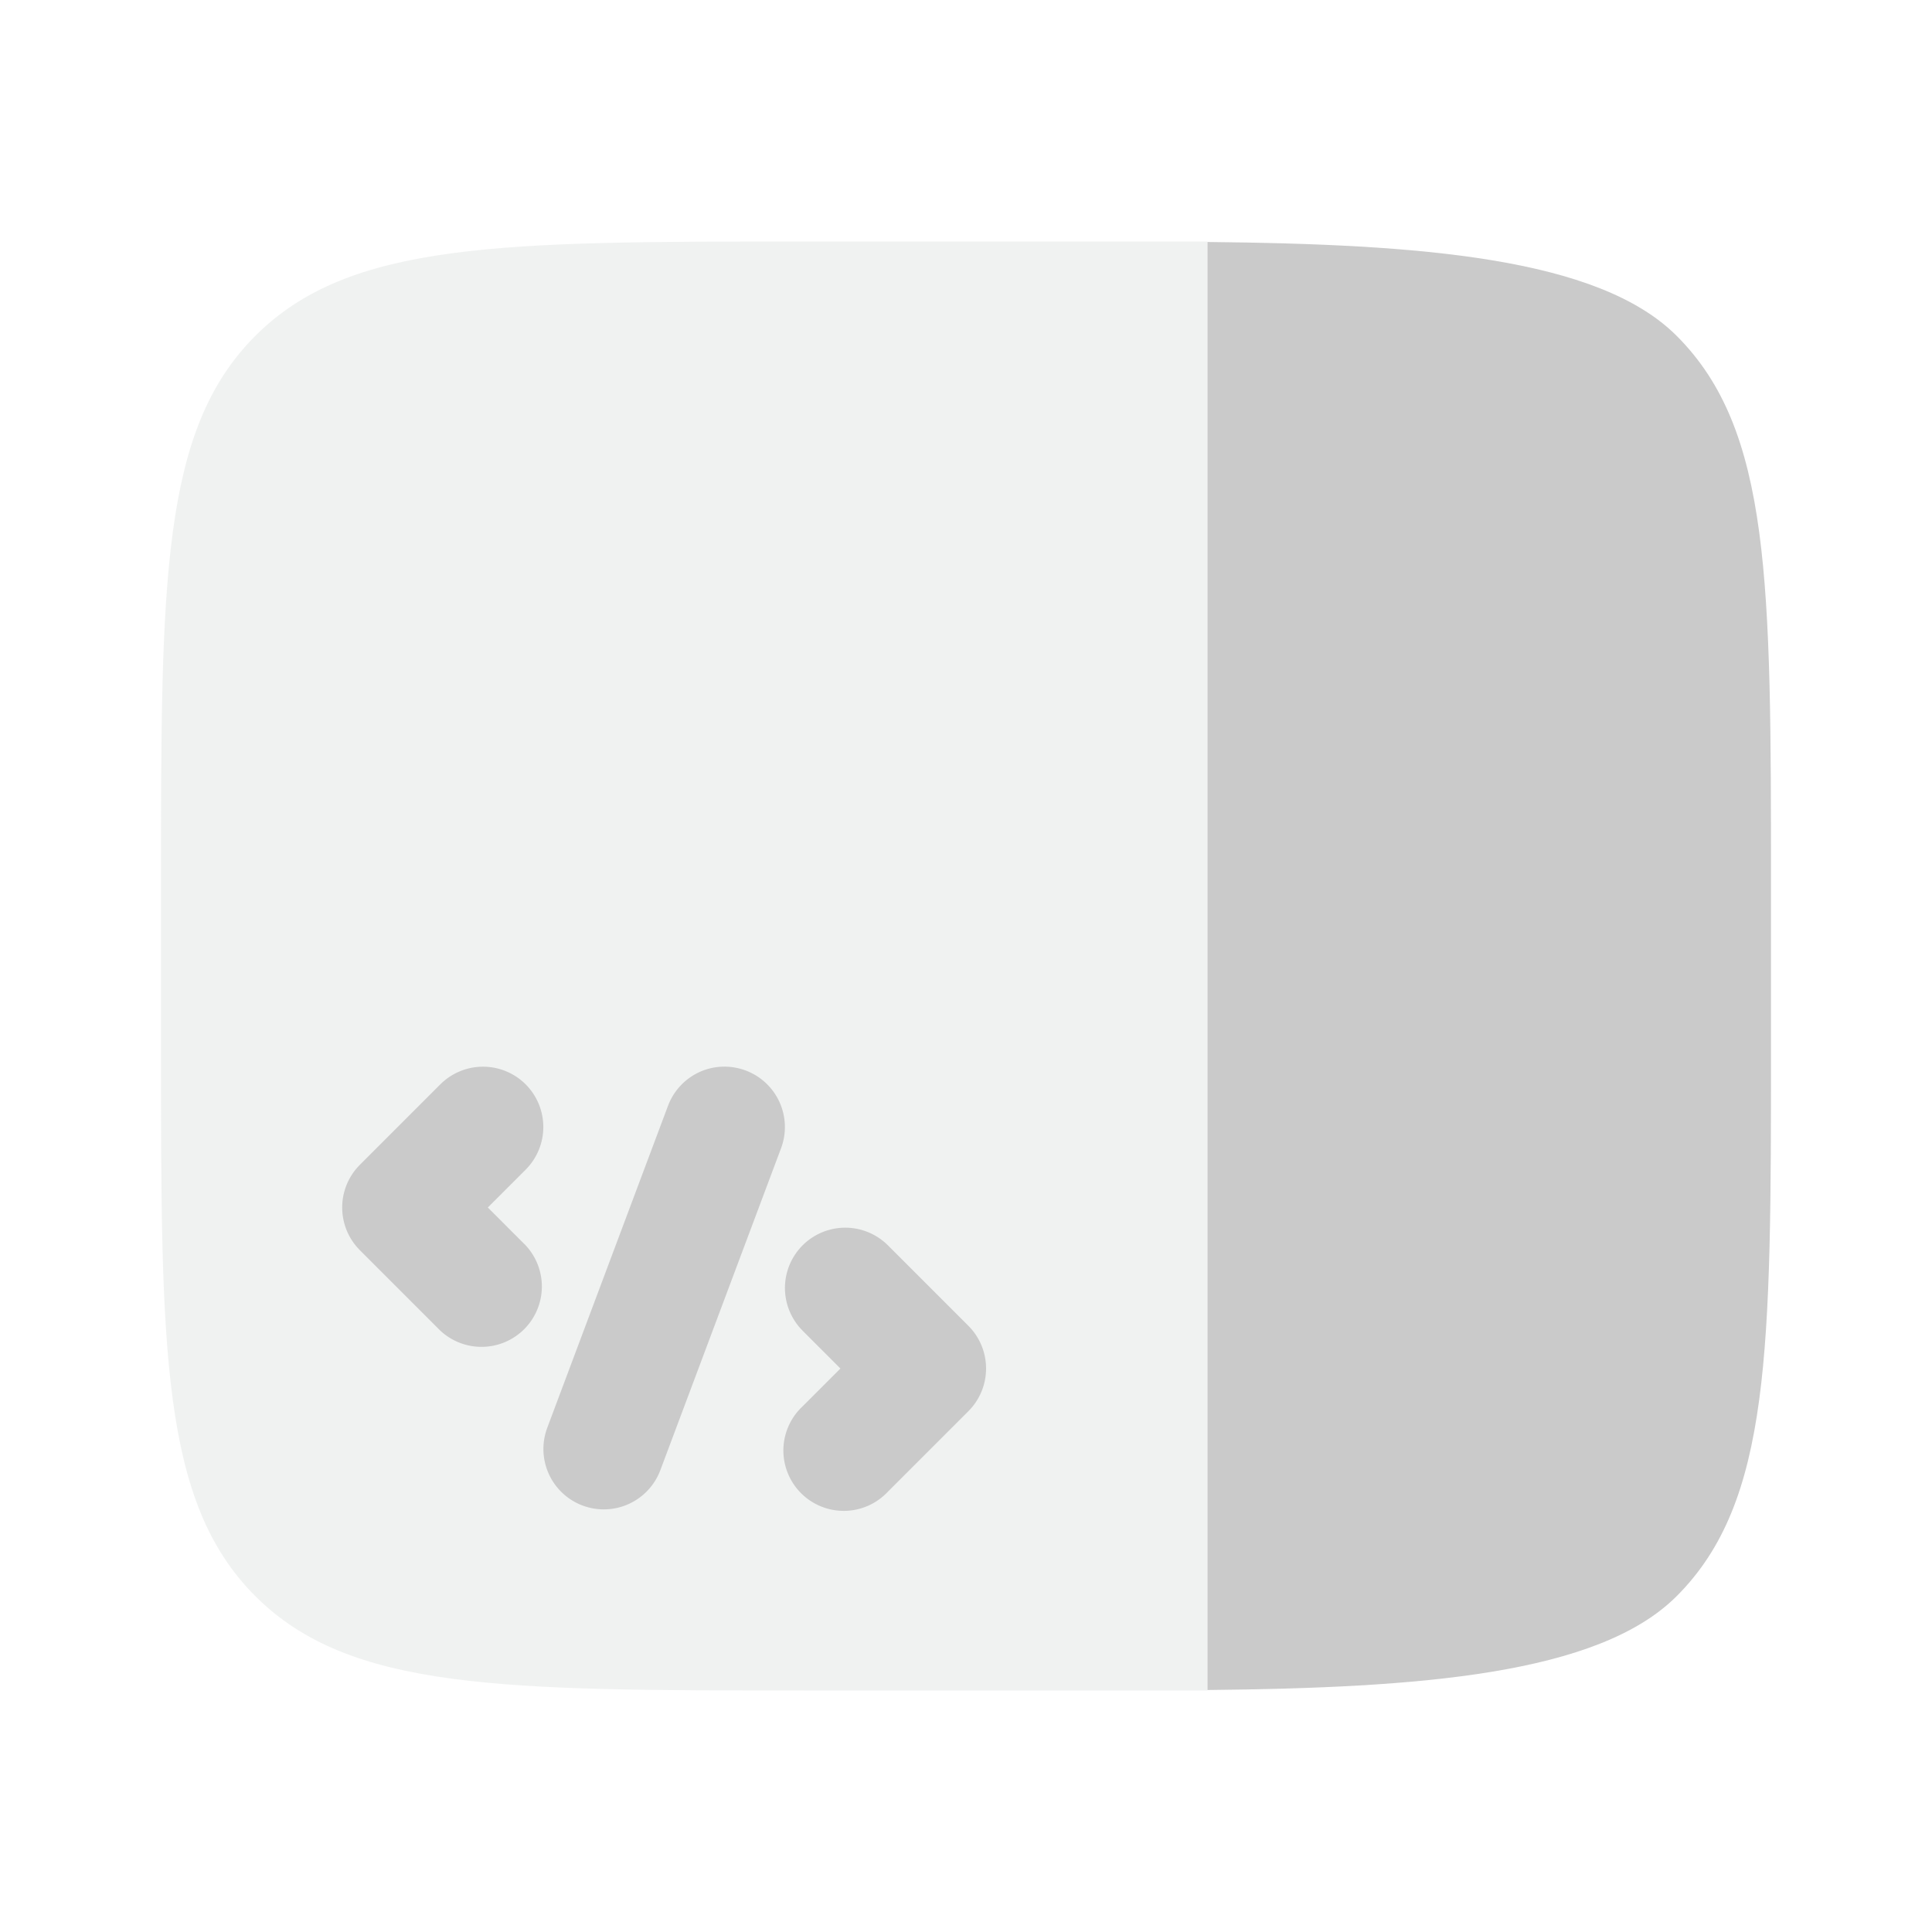
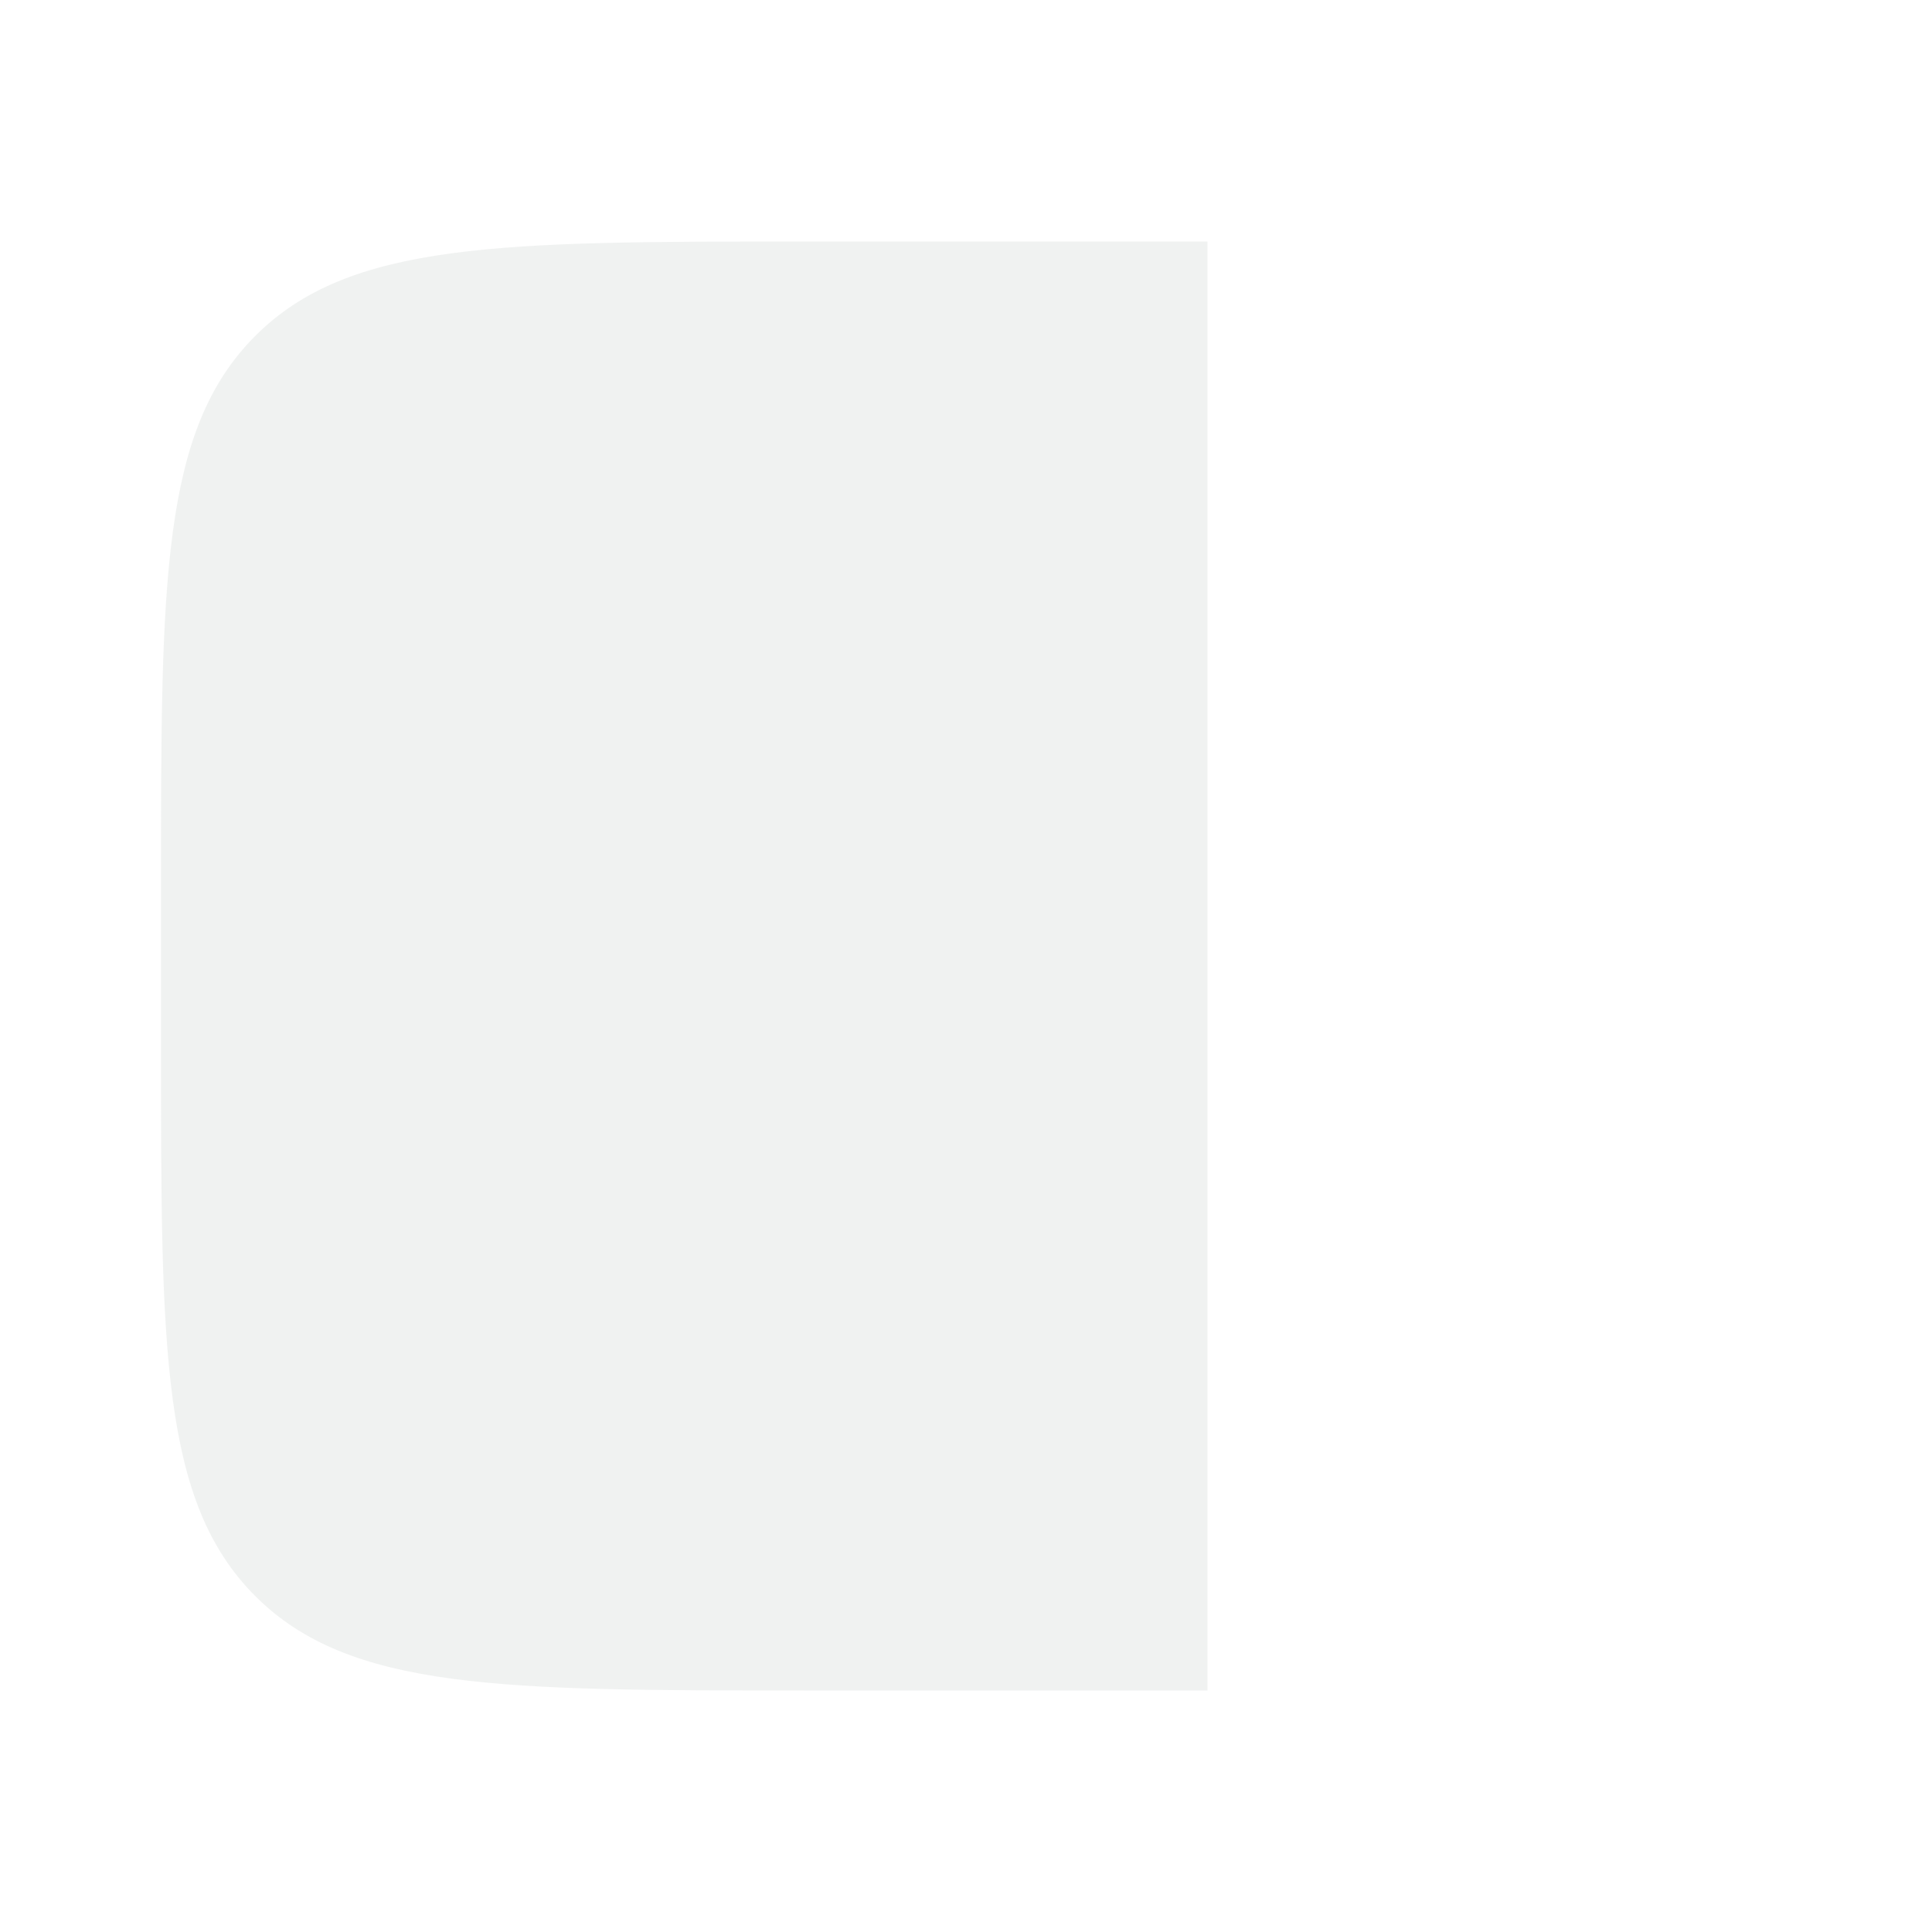
<svg xmlns="http://www.w3.org/2000/svg" width="125" height="125" viewBox="0 0 125 125" fill="none">
  <path opacity="0.5" fill-rule="evenodd" clip-rule="evenodd" d="M16.521 21.729C10.417 27.828 10.417 37.651 10.417 57.292V67.708C10.417 87.349 10.417 97.172 16.521 103.271C22.625 109.37 32.443 109.375 52.083 109.375H78.125V15.625H52.083C32.443 15.625 22.62 15.625 16.521 21.729Z" fill="#E3E6E5" />
-   <path d="M114.583 67.708V57.292C114.583 37.651 114.583 27.828 108.479 21.729C103.406 16.651 91.854 15.797 78.125 15.656V109.344C91.854 109.203 103.406 108.349 108.479 103.271C114.583 97.172 114.583 87.349 114.583 67.708ZM48.245 69.26C49.215 69.623 50.002 70.356 50.431 71.299C50.861 72.241 50.899 73.316 50.536 74.287L42.724 95.12C42.361 96.09 41.627 96.876 40.684 97.306C39.741 97.735 38.666 97.772 37.695 97.409C36.725 97.046 35.939 96.312 35.509 95.369C35.08 94.426 35.043 93.351 35.406 92.38L43.219 71.547C43.581 70.576 44.315 69.79 45.257 69.36C46.2 68.93 47.274 68.898 48.245 69.26ZM34.01 70.156C34.742 70.889 35.153 71.882 35.153 72.917C35.153 73.952 34.742 74.945 34.01 75.677L31.562 78.125L34.01 80.573C34.7 81.313 35.076 82.293 35.058 83.305C35.04 84.317 34.63 85.282 33.915 85.998C33.199 86.714 32.233 87.124 31.221 87.141C30.209 87.159 29.23 86.784 28.49 86.094L23.281 80.885C22.55 80.153 22.139 79.16 22.139 78.125C22.139 77.09 22.55 76.097 23.281 75.365L28.49 70.156C29.222 69.425 30.215 69.014 31.25 69.014C32.285 69.014 33.278 69.425 34.01 70.156ZM51.927 80.573C52.66 79.841 53.652 79.43 54.688 79.43C55.723 79.43 56.715 79.841 57.448 80.573L62.656 85.781C63.388 86.514 63.799 87.507 63.799 88.542C63.799 89.577 63.388 90.57 62.656 91.302L57.448 96.51C57.09 96.894 56.659 97.202 56.18 97.415C55.701 97.629 55.184 97.744 54.659 97.753C54.135 97.762 53.614 97.666 53.127 97.469C52.641 97.273 52.199 96.981 51.828 96.61C51.457 96.239 51.165 95.797 50.968 95.31C50.772 94.824 50.675 94.303 50.684 93.778C50.694 93.254 50.809 92.737 51.022 92.258C51.236 91.778 51.543 91.347 51.927 90.99L54.375 88.542L51.927 86.094C51.196 85.361 50.785 84.368 50.785 83.333C50.785 82.298 51.196 81.305 51.927 80.573Z" fill="#CACACA" />
</svg>